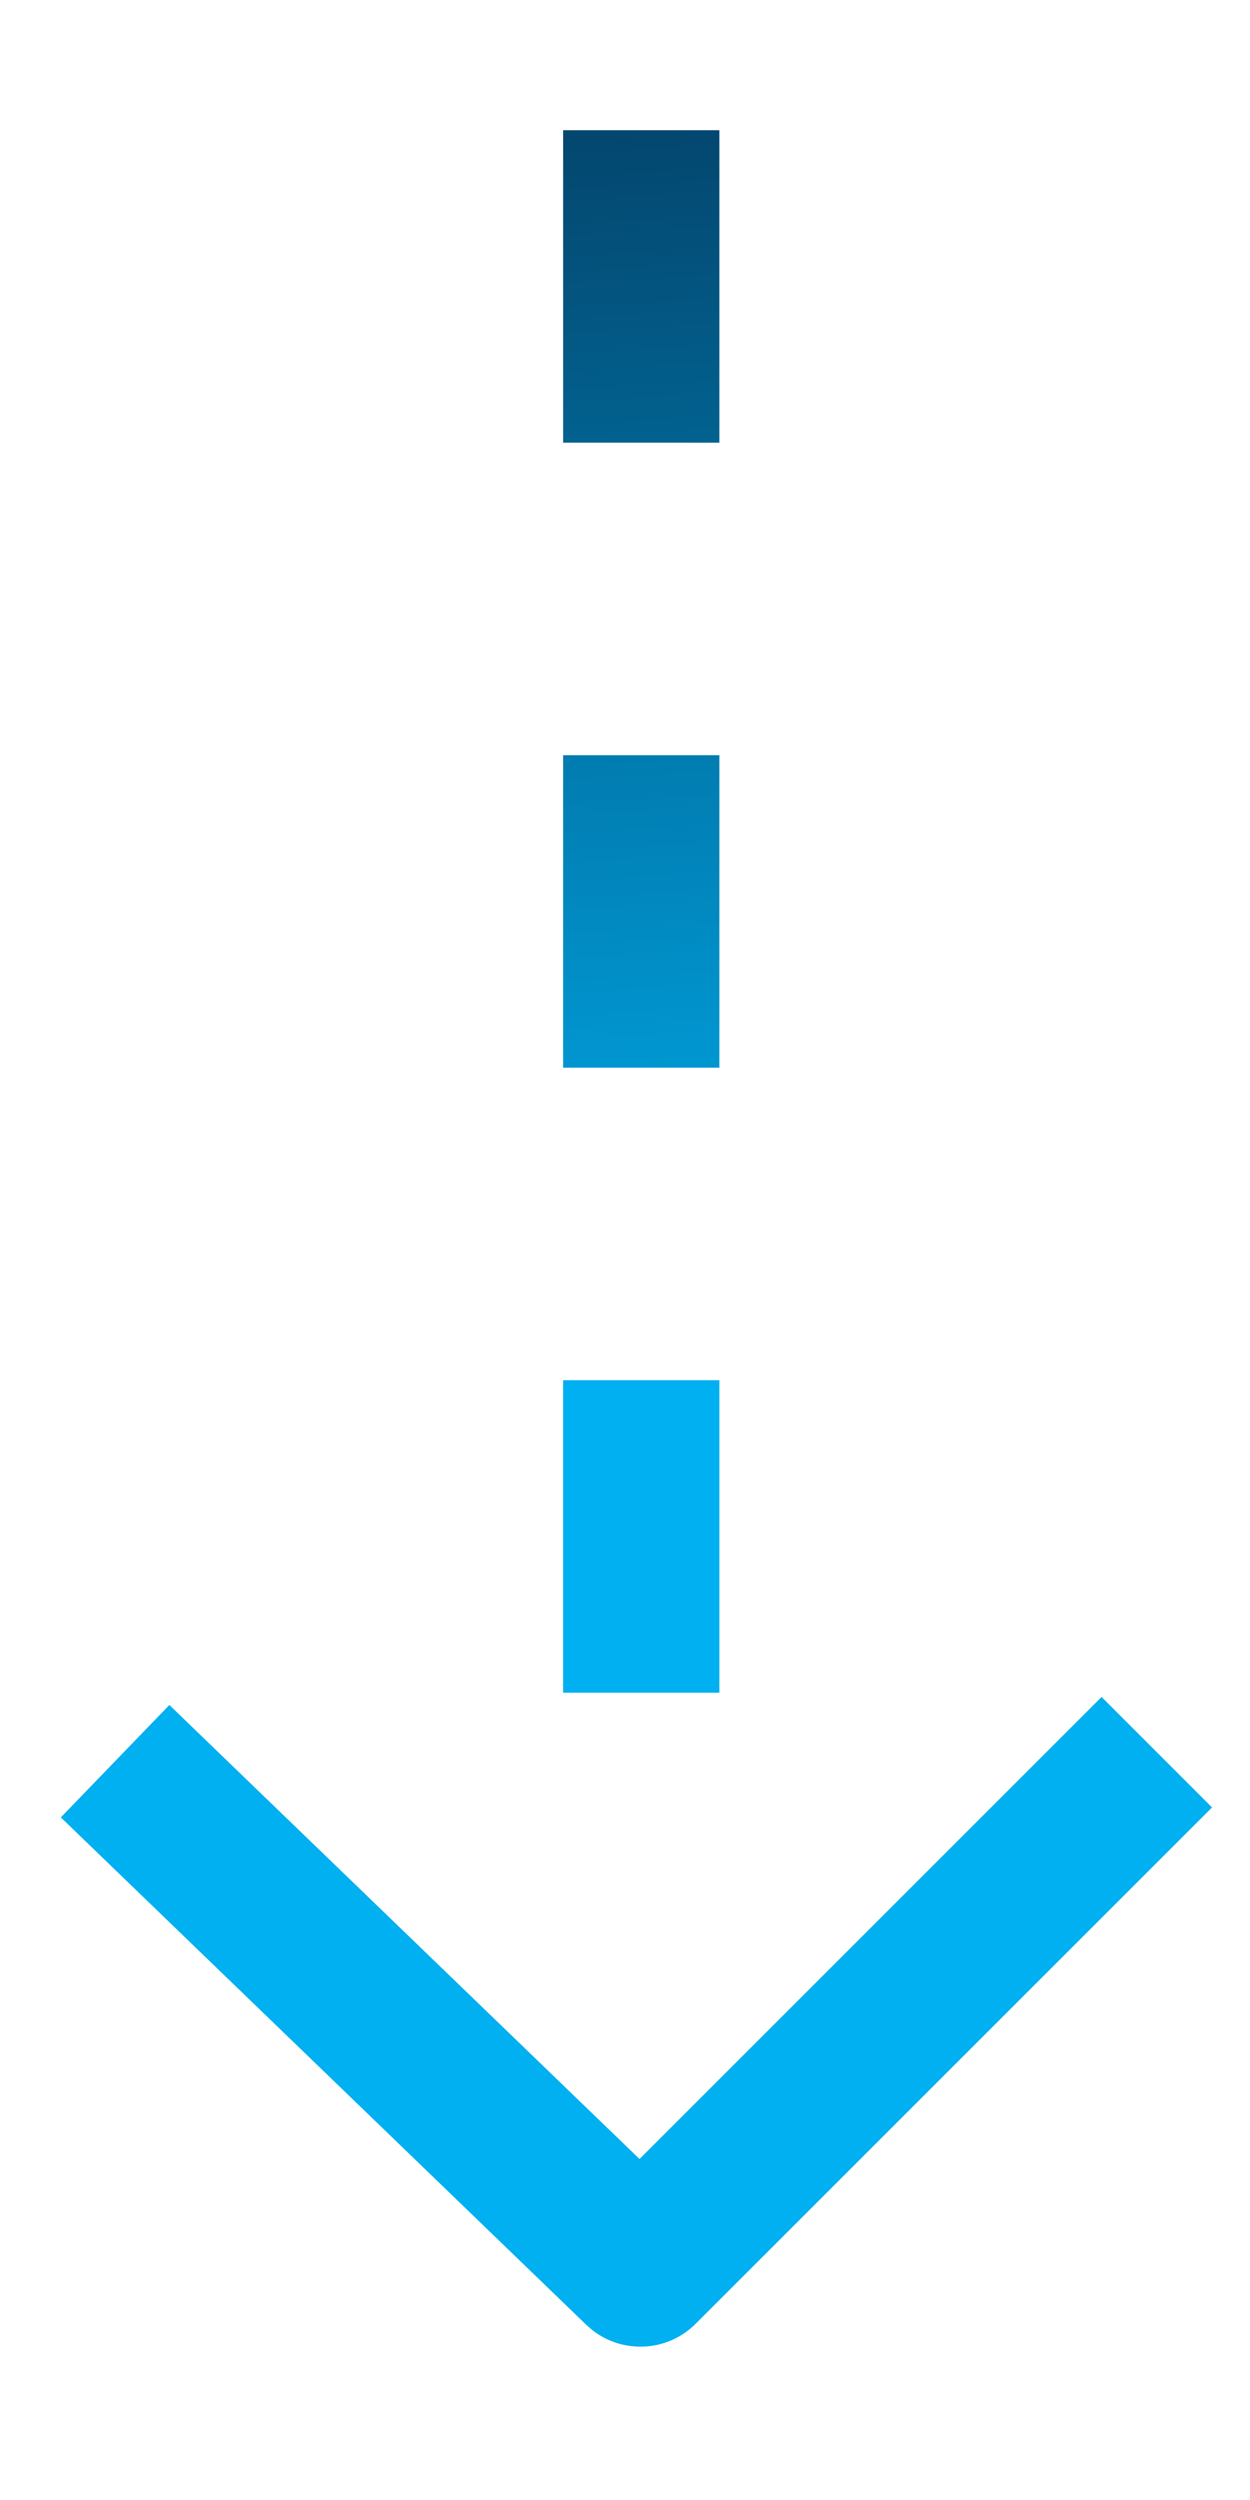
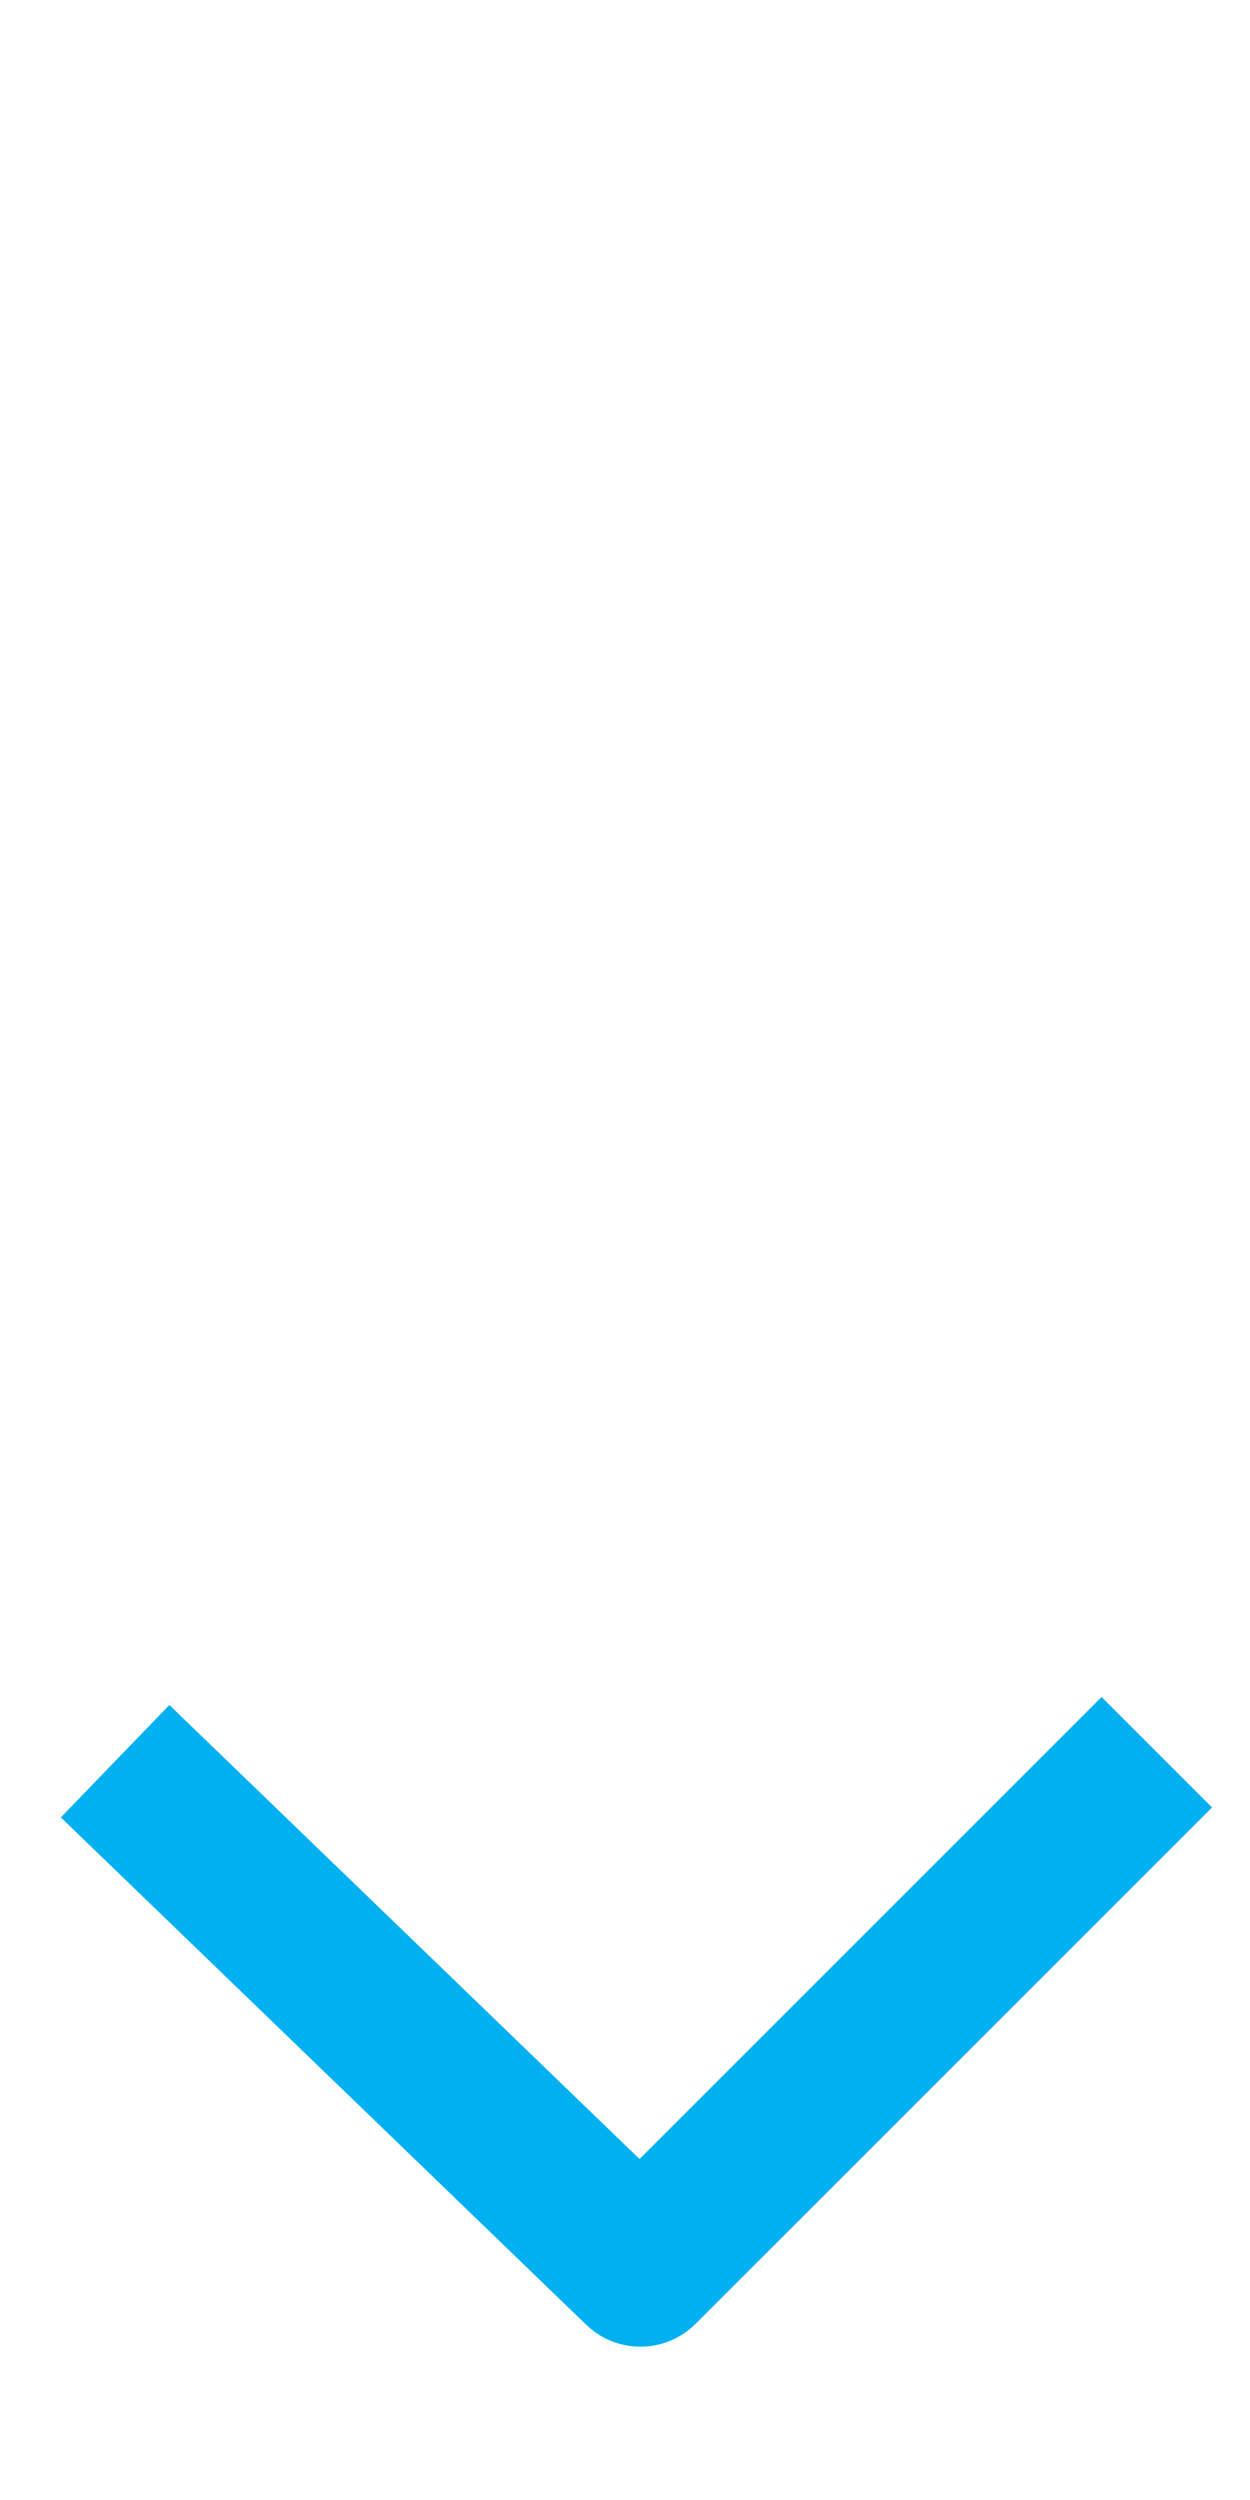
<svg xmlns="http://www.w3.org/2000/svg" width="24px" height="48px" viewBox="0 0 24 48" version="1.1">
  <title>F96EA61F-9937-4AD4-AD7E-D34F0F1A5D60</title>
  <defs>
    <linearGradient x1="50.5%" y1="79.536%" x2="50%" y2="0%" id="linearGradient-1">
      <stop stop-color="#00B0F0" offset="0%" />
      <stop stop-color="#03476F" offset="100%" />
    </linearGradient>
  </defs>
  <g id="Assets" stroke="none" stroke-width="1" fill="none" fill-rule="evenodd">
    <g id="ASSETS_01" transform="translate(-1249, -5912)">
      <g id="Icon_ScrollIndicator" transform="translate(1249, 5912)">
        <rect id="size" x="0" y="0" width="24" height="48" />
-         <path d="M10.812,2.5 L10.812,8.5 L13.812,8.5 L13.812,2.5 L10.812,2.5 Z M10.812,14.5 L10.812,20.5 L13.812,20.5 L13.812,14.5 L10.812,14.5 Z M10.812,26.5 L10.812,32.5 L13.812,32.5 L13.812,26.5 L10.812,26.5 Z" id="Line" fill="url(#linearGradient-1)" fill-rule="nonzero" />
        <path d="M8.104,27.768 L18.017,37.682 C18.56,38.224 18.601,39.08 18.136,39.67 L18.036,39.784 L8.295,49.871 L6.137,47.787 L14.854,38.76 L5.983,29.889 L8.104,27.768 Z" id="Path" fill="#00B0F0" fill-rule="nonzero" transform="translate(12.22, 38.819) rotate(-270) translate(-12.22, -38.819) " />
      </g>
    </g>
  </g>
</svg>